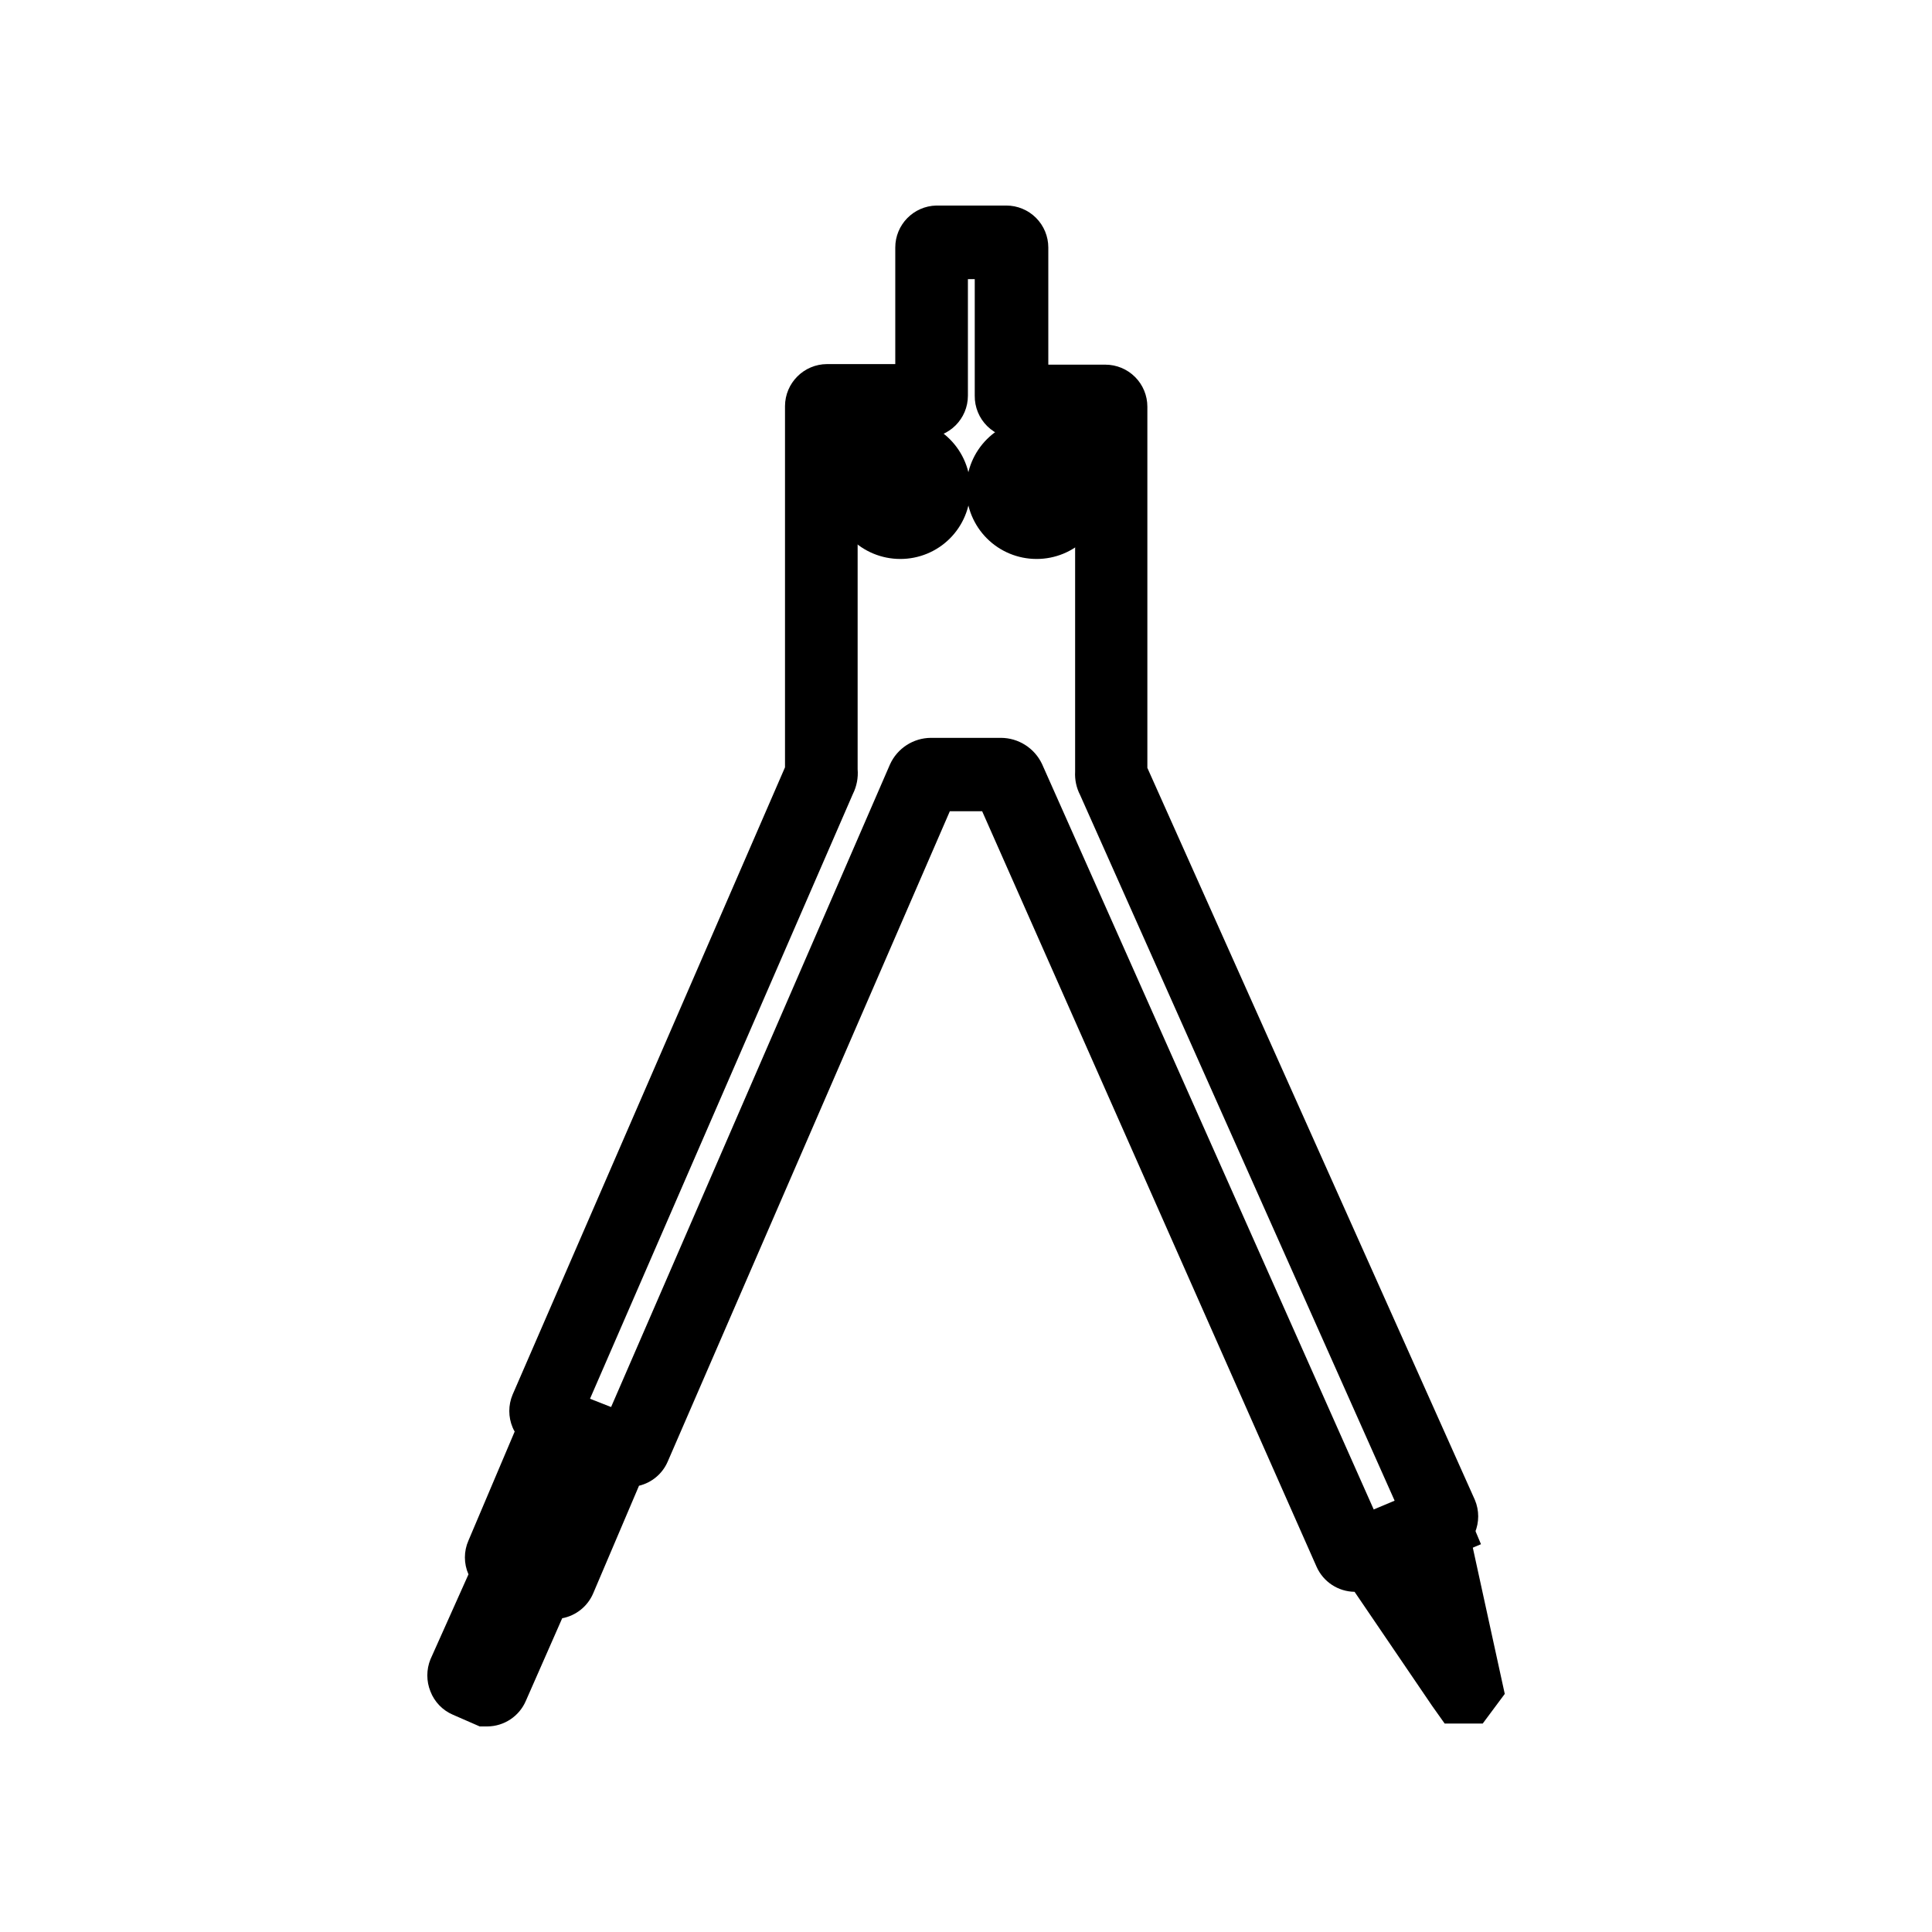
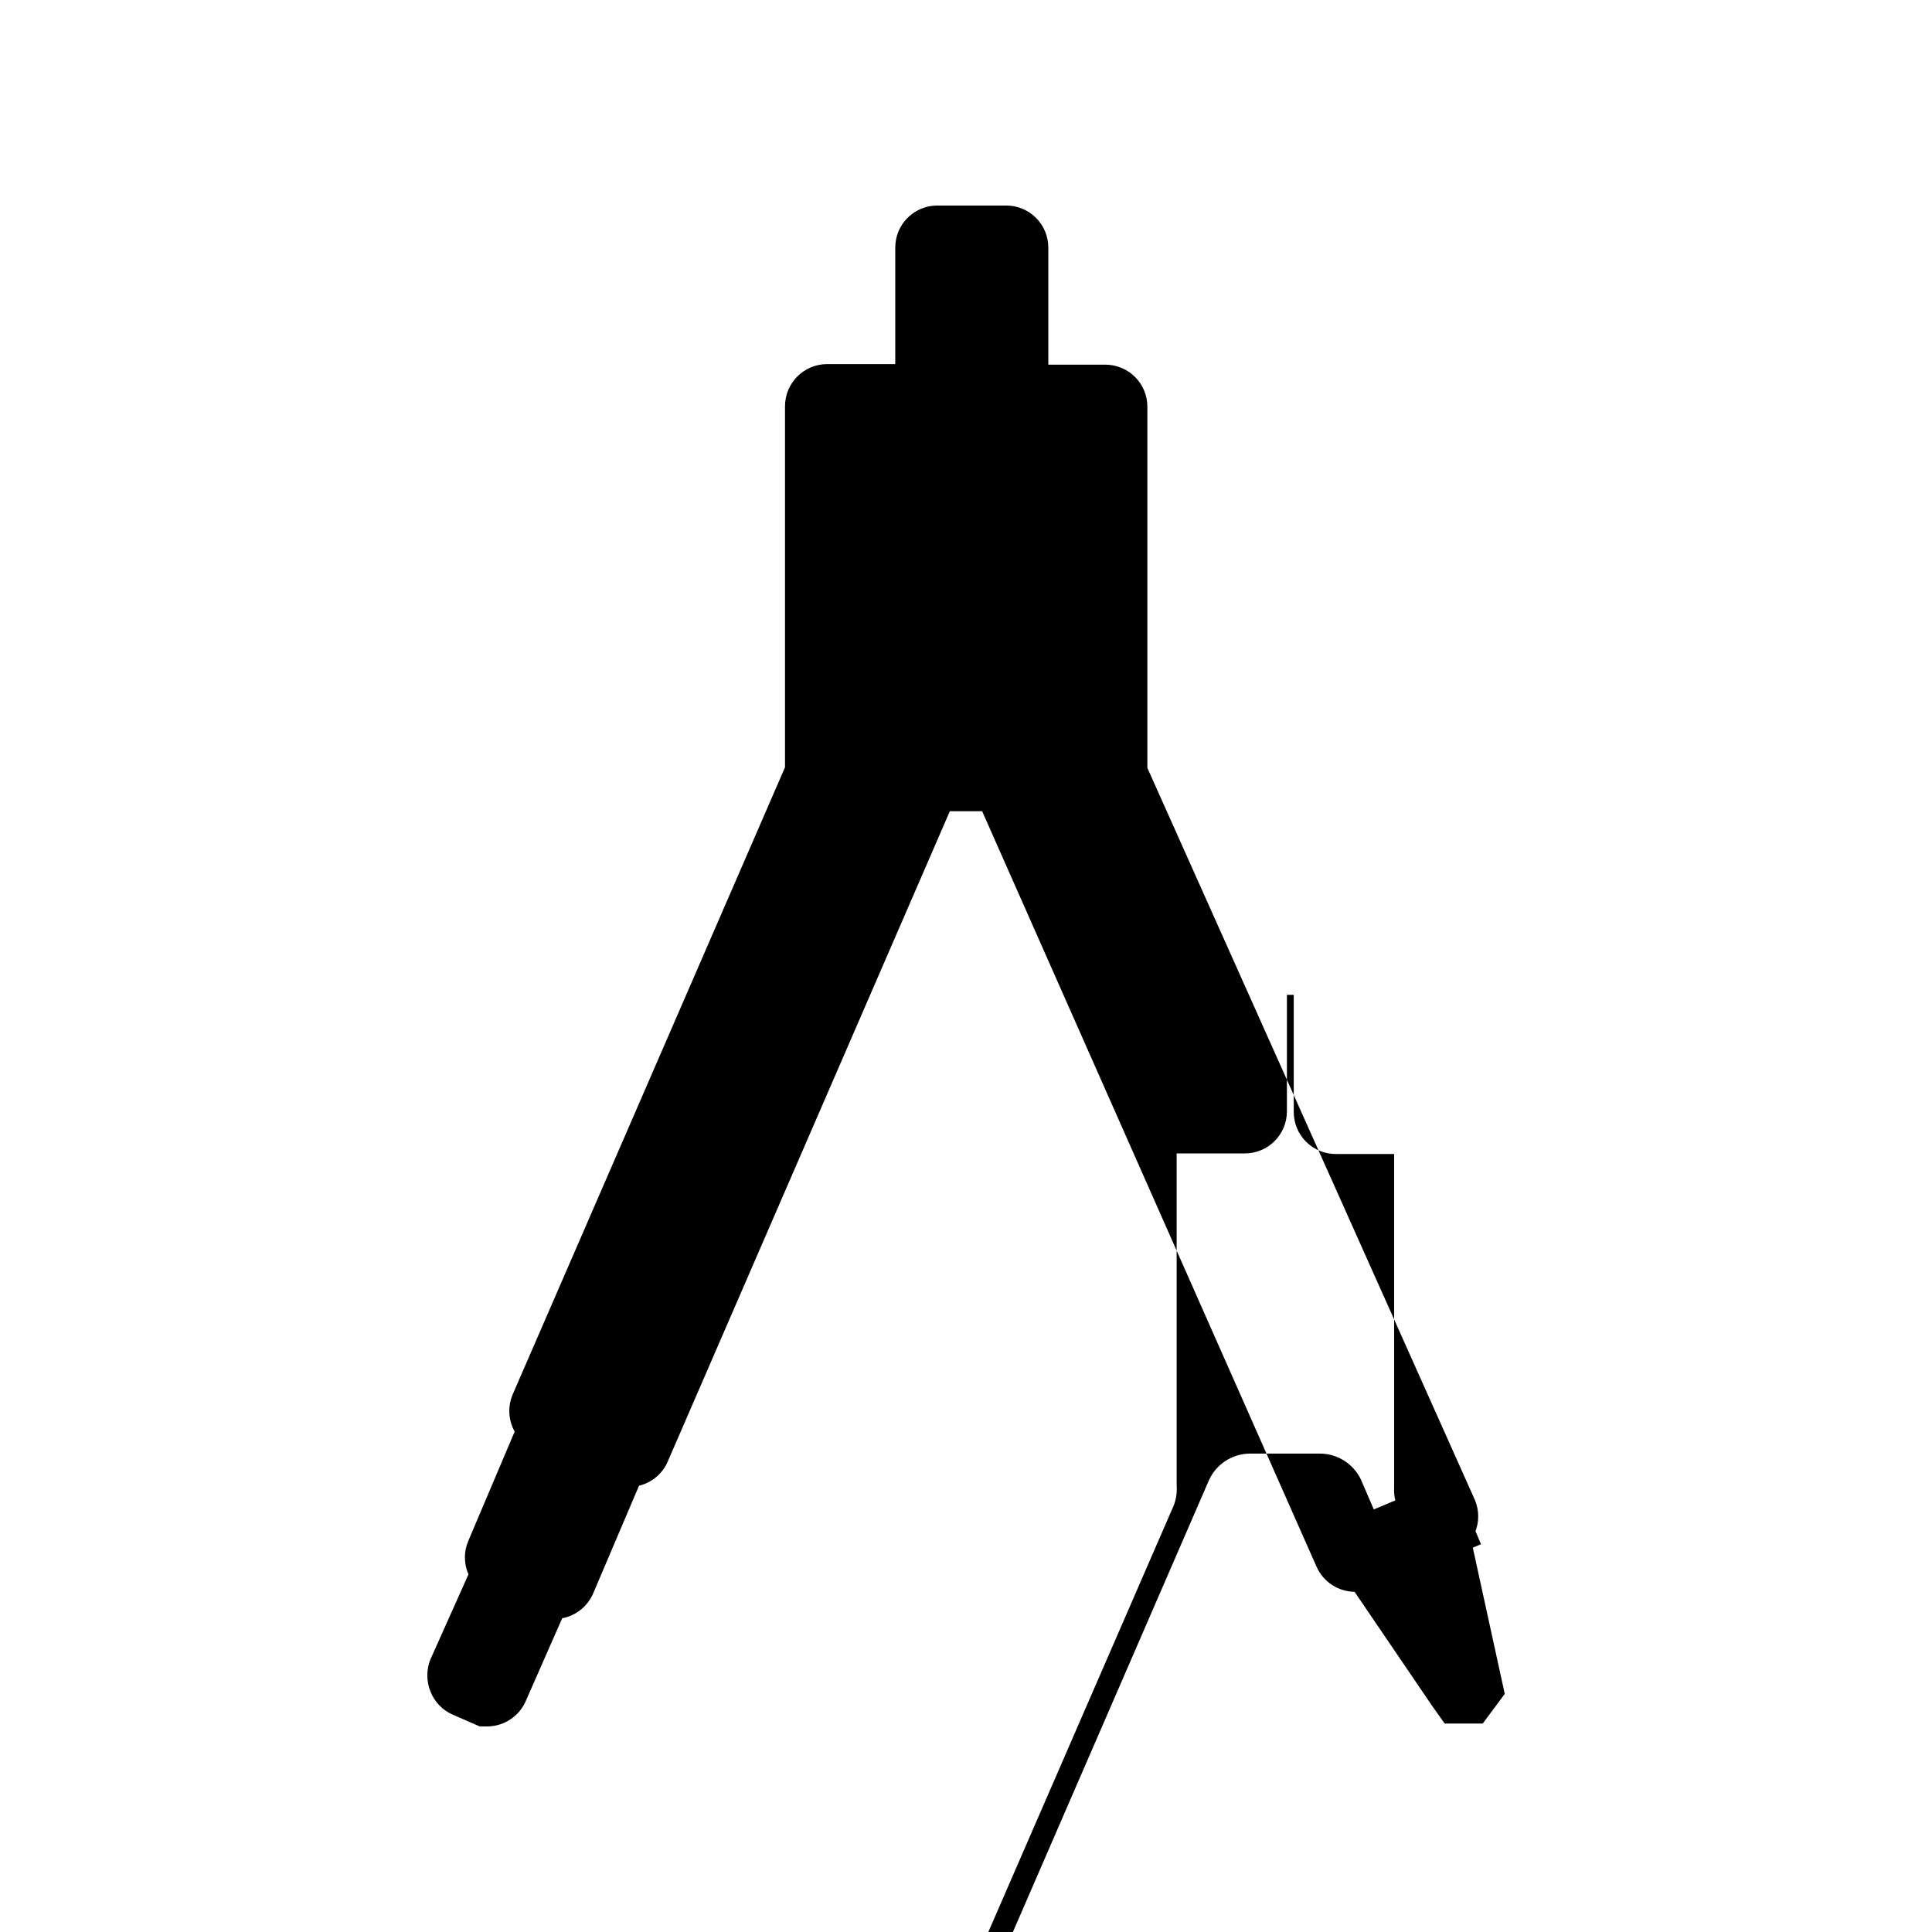
<svg xmlns="http://www.w3.org/2000/svg" fill="#000000" width="800px" height="800px" version="1.1" viewBox="144 144 512 512">
  <g>
    <path d="m382.57 292.13c-4.934 0-9.664-1.961-13.152-5.449-3.484-3.492-5.441-8.227-5.438-13.156 0.004-4.934 1.969-9.664 5.461-13.148 3.496-3.484 8.23-5.438 13.164-5.426 4.934 0.008 9.66 1.977 13.141 5.473 3.481 3.496 5.43 8.234 5.414 13.168 0 4.926-1.961 9.648-5.445 13.125-3.488 3.481-8.219 5.426-13.145 5.414z" />
-     <path d="m418.69 292.13c-4.934 0-9.668-1.961-13.152-5.449-3.488-3.492-5.445-8.227-5.441-13.156 0.008-4.934 1.973-9.664 5.465-13.148s8.227-5.438 13.16-5.426c4.934 0.008 9.66 1.977 13.141 5.473 3.481 3.496 5.43 8.234 5.418 13.168 0 4.926-1.961 9.648-5.449 13.125-3.488 3.481-8.215 5.426-13.141 5.414z" />
-     <path d="m273.14 601.52h-2.016l-7.156-3.125c-2.707-1.176-4.832-3.391-5.894-6.144-1.105-2.731-1.105-5.785 0-8.516l10.078-22.52c-1.266-2.856-1.266-6.113 0-8.969l12.242-28.867c-0.215-0.355-0.398-0.727-0.555-1.109-1.16-2.773-1.16-5.894 0-8.664l72.195-166.26v-95.727c0.027-6.137 4.996-11.105 11.137-11.133h18.086v-30.883c-0.004-6.051 4.832-10.996 10.883-11.133h18.539c2.953 0 5.785 1.172 7.871 3.258 2.09 2.09 3.262 4.922 3.262 7.875v31.035h15.117c2.949 0 5.781 1.172 7.871 3.262 2.09 2.086 3.262 4.918 3.262 7.871v95.723l86.805 194.02c1.16 2.769 1.16 5.891 0 8.664-0.266 0.672-0.602 1.316-1.008 1.914l8.918 40.809-5.844 7.859h-10.078l-3.324-4.684-20.555-30.23c-4.367-0.059-8.305-2.656-10.074-6.648l-88.621-200.21h-8.566l-74.766 172.35c-1.387 3.211-4.207 5.582-7.606 6.398l-12.141 28.516c-1.465 3.434-4.547 5.91-8.215 6.602l-9.621 21.867c-1.75 4.102-5.769 6.773-10.227 6.801zm235.63-55.875c1.832 0.309 3.559 1.051 5.039 2.168 0.117-1.207 0.441-2.383 0.957-3.477l-84.539-189.68c-0.977-1.898-1.426-4.019-1.309-6.148v-88.367h-15.113c-3.043 0.098-5.988-1.055-8.16-3.188-2.168-2.129-3.371-5.055-3.328-8.098v-30.883h-1.812v30.883c0 6.148-4.988 11.133-11.137 11.133h-18.086v87.867c0.188 2.258-0.246 4.523-1.258 6.547l-70.184 161.47 0.453 0.957c0.418 1.031 0.688 2.117 0.809 3.223 1.281-1.027 2.777-1.754 4.383-2.113l74.363-171.35c1.934-4.277 6.184-7.035 10.879-7.051h18.492c4.684 0.004 8.941 2.711 10.934 6.949z" />
+     <path d="m273.14 601.52h-2.016l-7.156-3.125c-2.707-1.176-4.832-3.391-5.894-6.144-1.105-2.731-1.105-5.785 0-8.516l10.078-22.52c-1.266-2.856-1.266-6.113 0-8.969l12.242-28.867c-0.215-0.355-0.398-0.727-0.555-1.109-1.16-2.773-1.16-5.894 0-8.664l72.195-166.26v-95.727c0.027-6.137 4.996-11.105 11.137-11.133h18.086v-30.883c-0.004-6.051 4.832-10.996 10.883-11.133h18.539c2.953 0 5.785 1.172 7.871 3.258 2.09 2.09 3.262 4.922 3.262 7.875v31.035h15.117c2.949 0 5.781 1.172 7.871 3.262 2.09 2.086 3.262 4.918 3.262 7.871v95.723l86.805 194.02c1.16 2.769 1.16 5.891 0 8.664-0.266 0.672-0.602 1.316-1.008 1.914l8.918 40.809-5.844 7.859h-10.078l-3.324-4.684-20.555-30.23c-4.367-0.059-8.305-2.656-10.074-6.648l-88.621-200.21h-8.566l-74.766 172.35c-1.387 3.211-4.207 5.582-7.606 6.398l-12.141 28.516c-1.465 3.434-4.547 5.91-8.215 6.602l-9.621 21.867c-1.75 4.102-5.769 6.773-10.227 6.801zm235.63-55.875c1.832 0.309 3.559 1.051 5.039 2.168 0.117-1.207 0.441-2.383 0.957-3.477c-0.977-1.898-1.426-4.019-1.309-6.148v-88.367h-15.113c-3.043 0.098-5.988-1.055-8.16-3.188-2.168-2.129-3.371-5.055-3.328-8.098v-30.883h-1.812v30.883c0 6.148-4.988 11.133-11.137 11.133h-18.086v87.867c0.188 2.258-0.246 4.523-1.258 6.547l-70.184 161.47 0.453 0.957c0.418 1.031 0.688 2.117 0.809 3.223 1.281-1.027 2.777-1.754 4.383-2.113l74.363-171.35c1.934-4.277 6.184-7.035 10.879-7.051h18.492c4.684 0.004 8.941 2.711 10.934 6.949z" />
    <path d="m283.31 528.92 7.144-18.141 28.359 11.172-7.144 18.141z" />
    <path d="m269.48 567.11 7.594-17.957 19.723 8.34-7.594 17.957z" />
    <path d="m499.24 547.72 29.684-12.465 7.551 17.977-29.684 12.465z" />
  </g>
</svg>